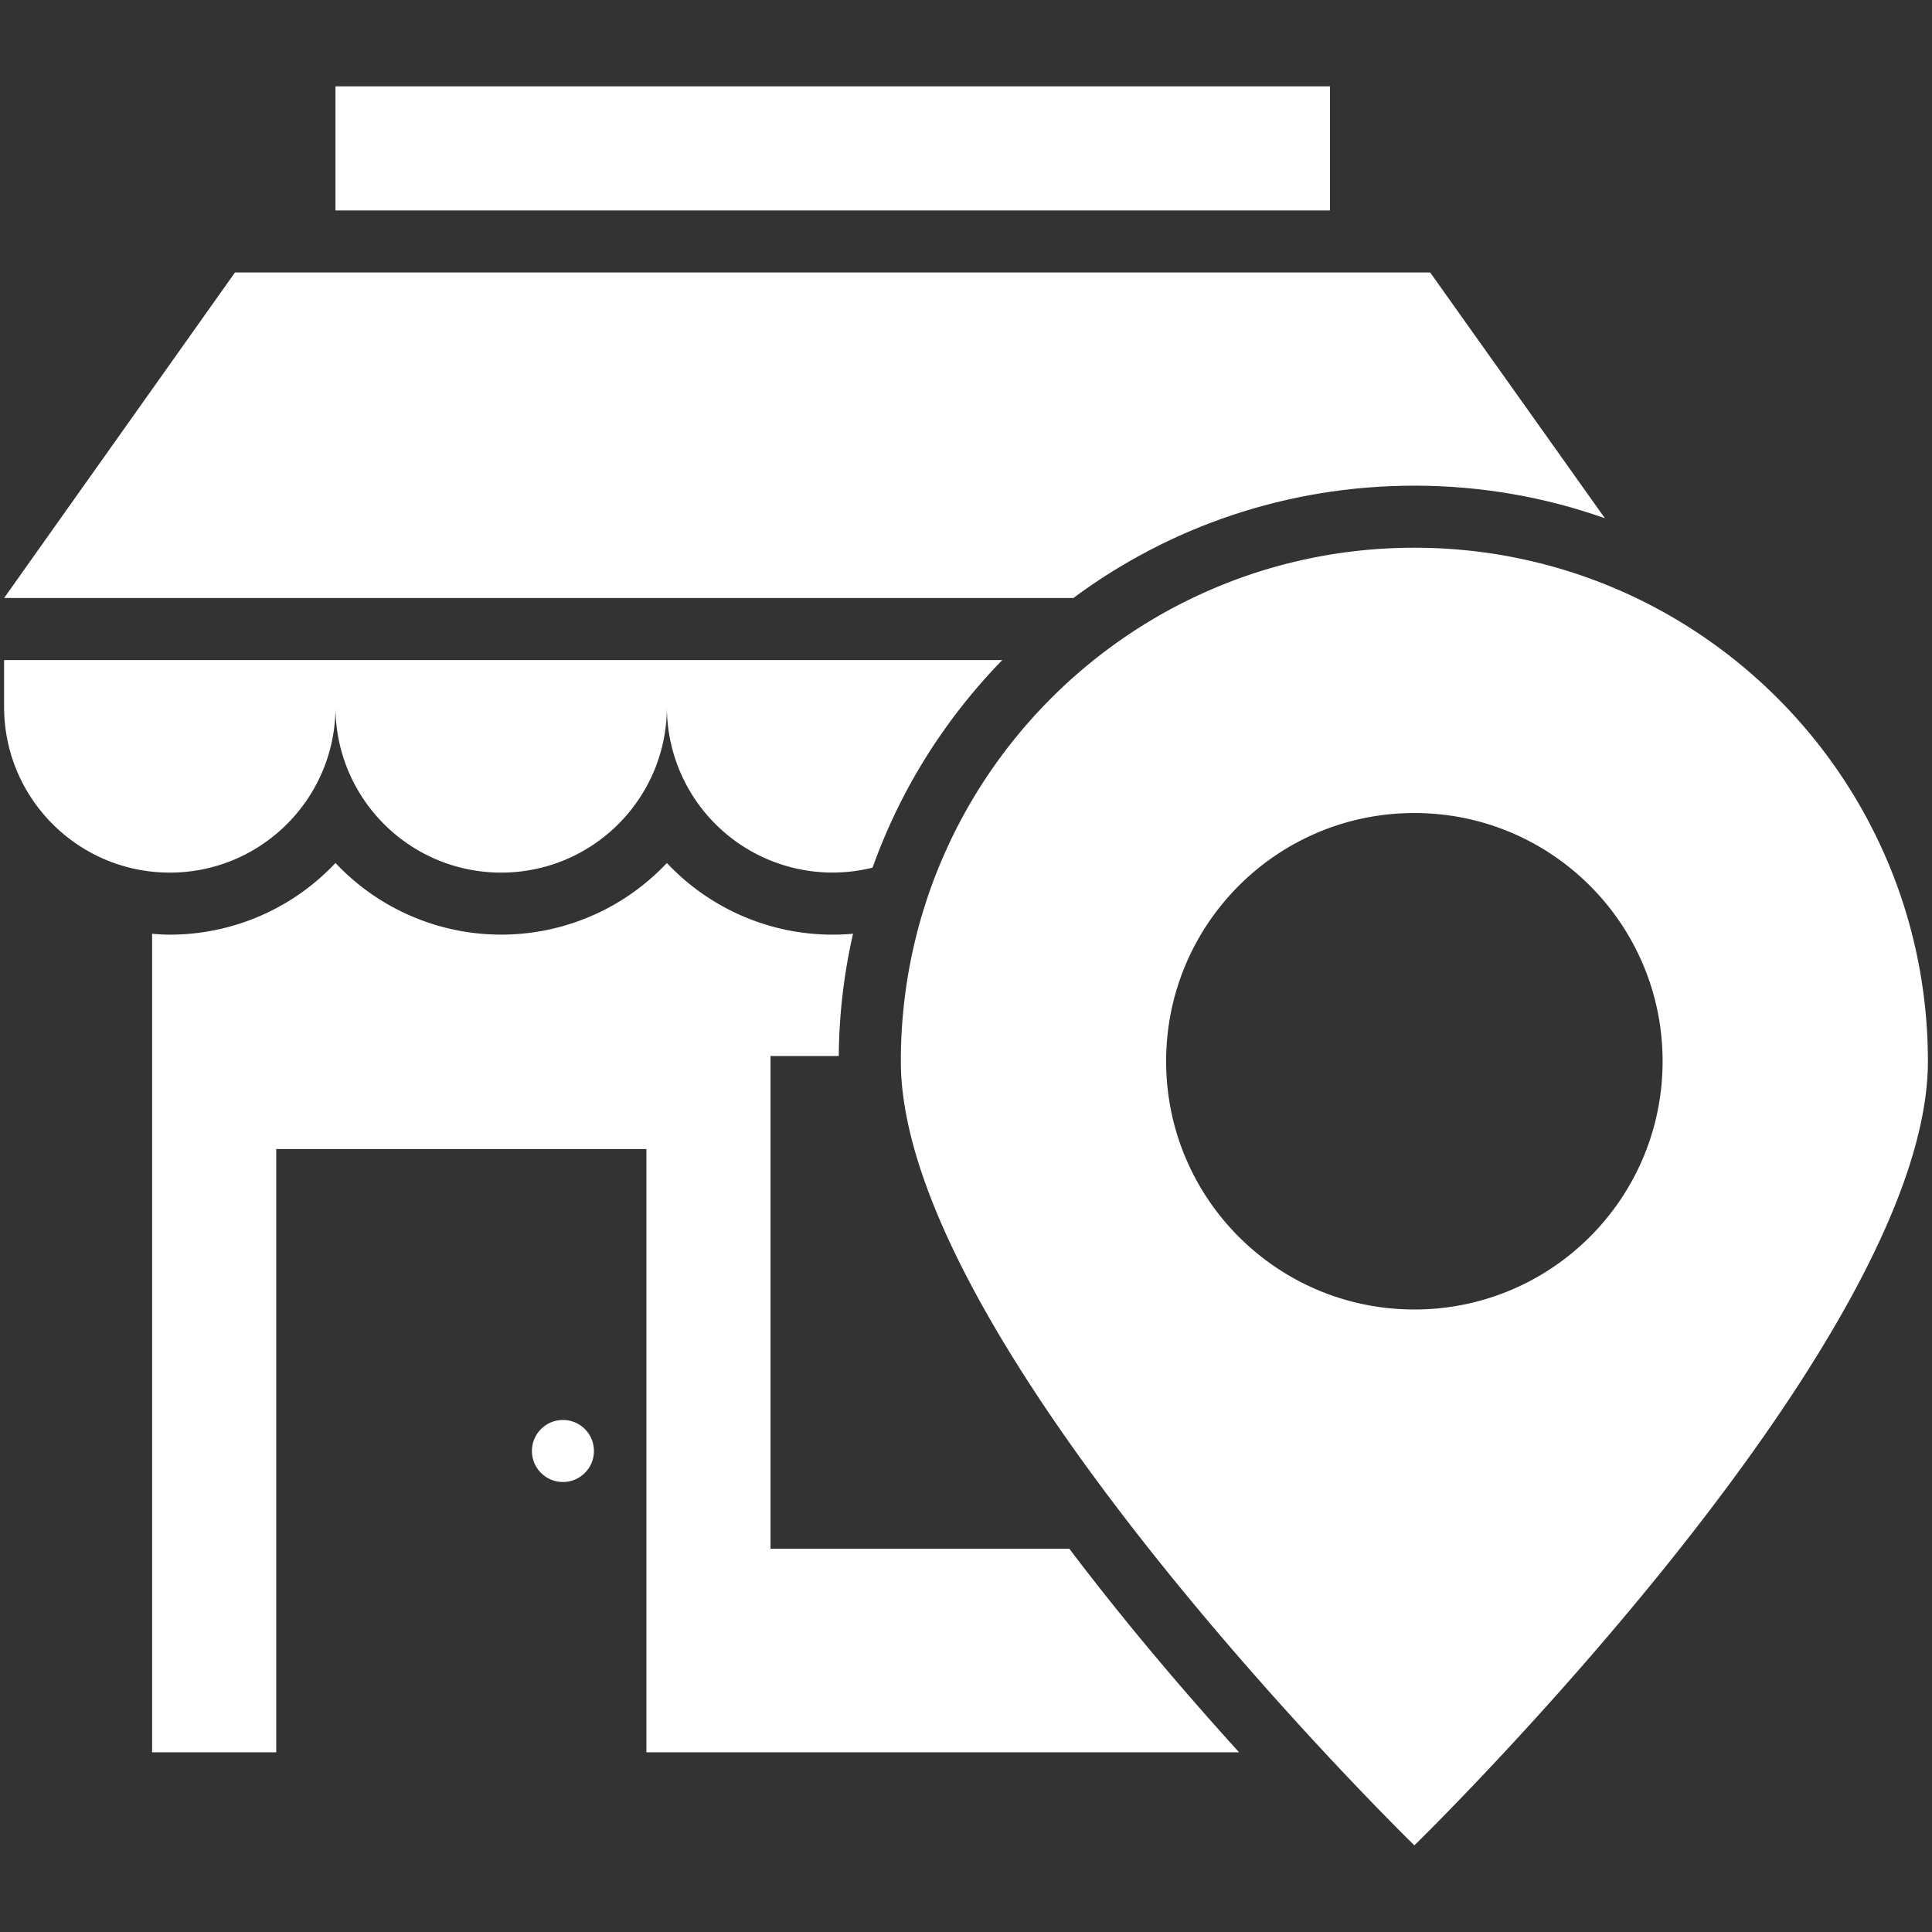
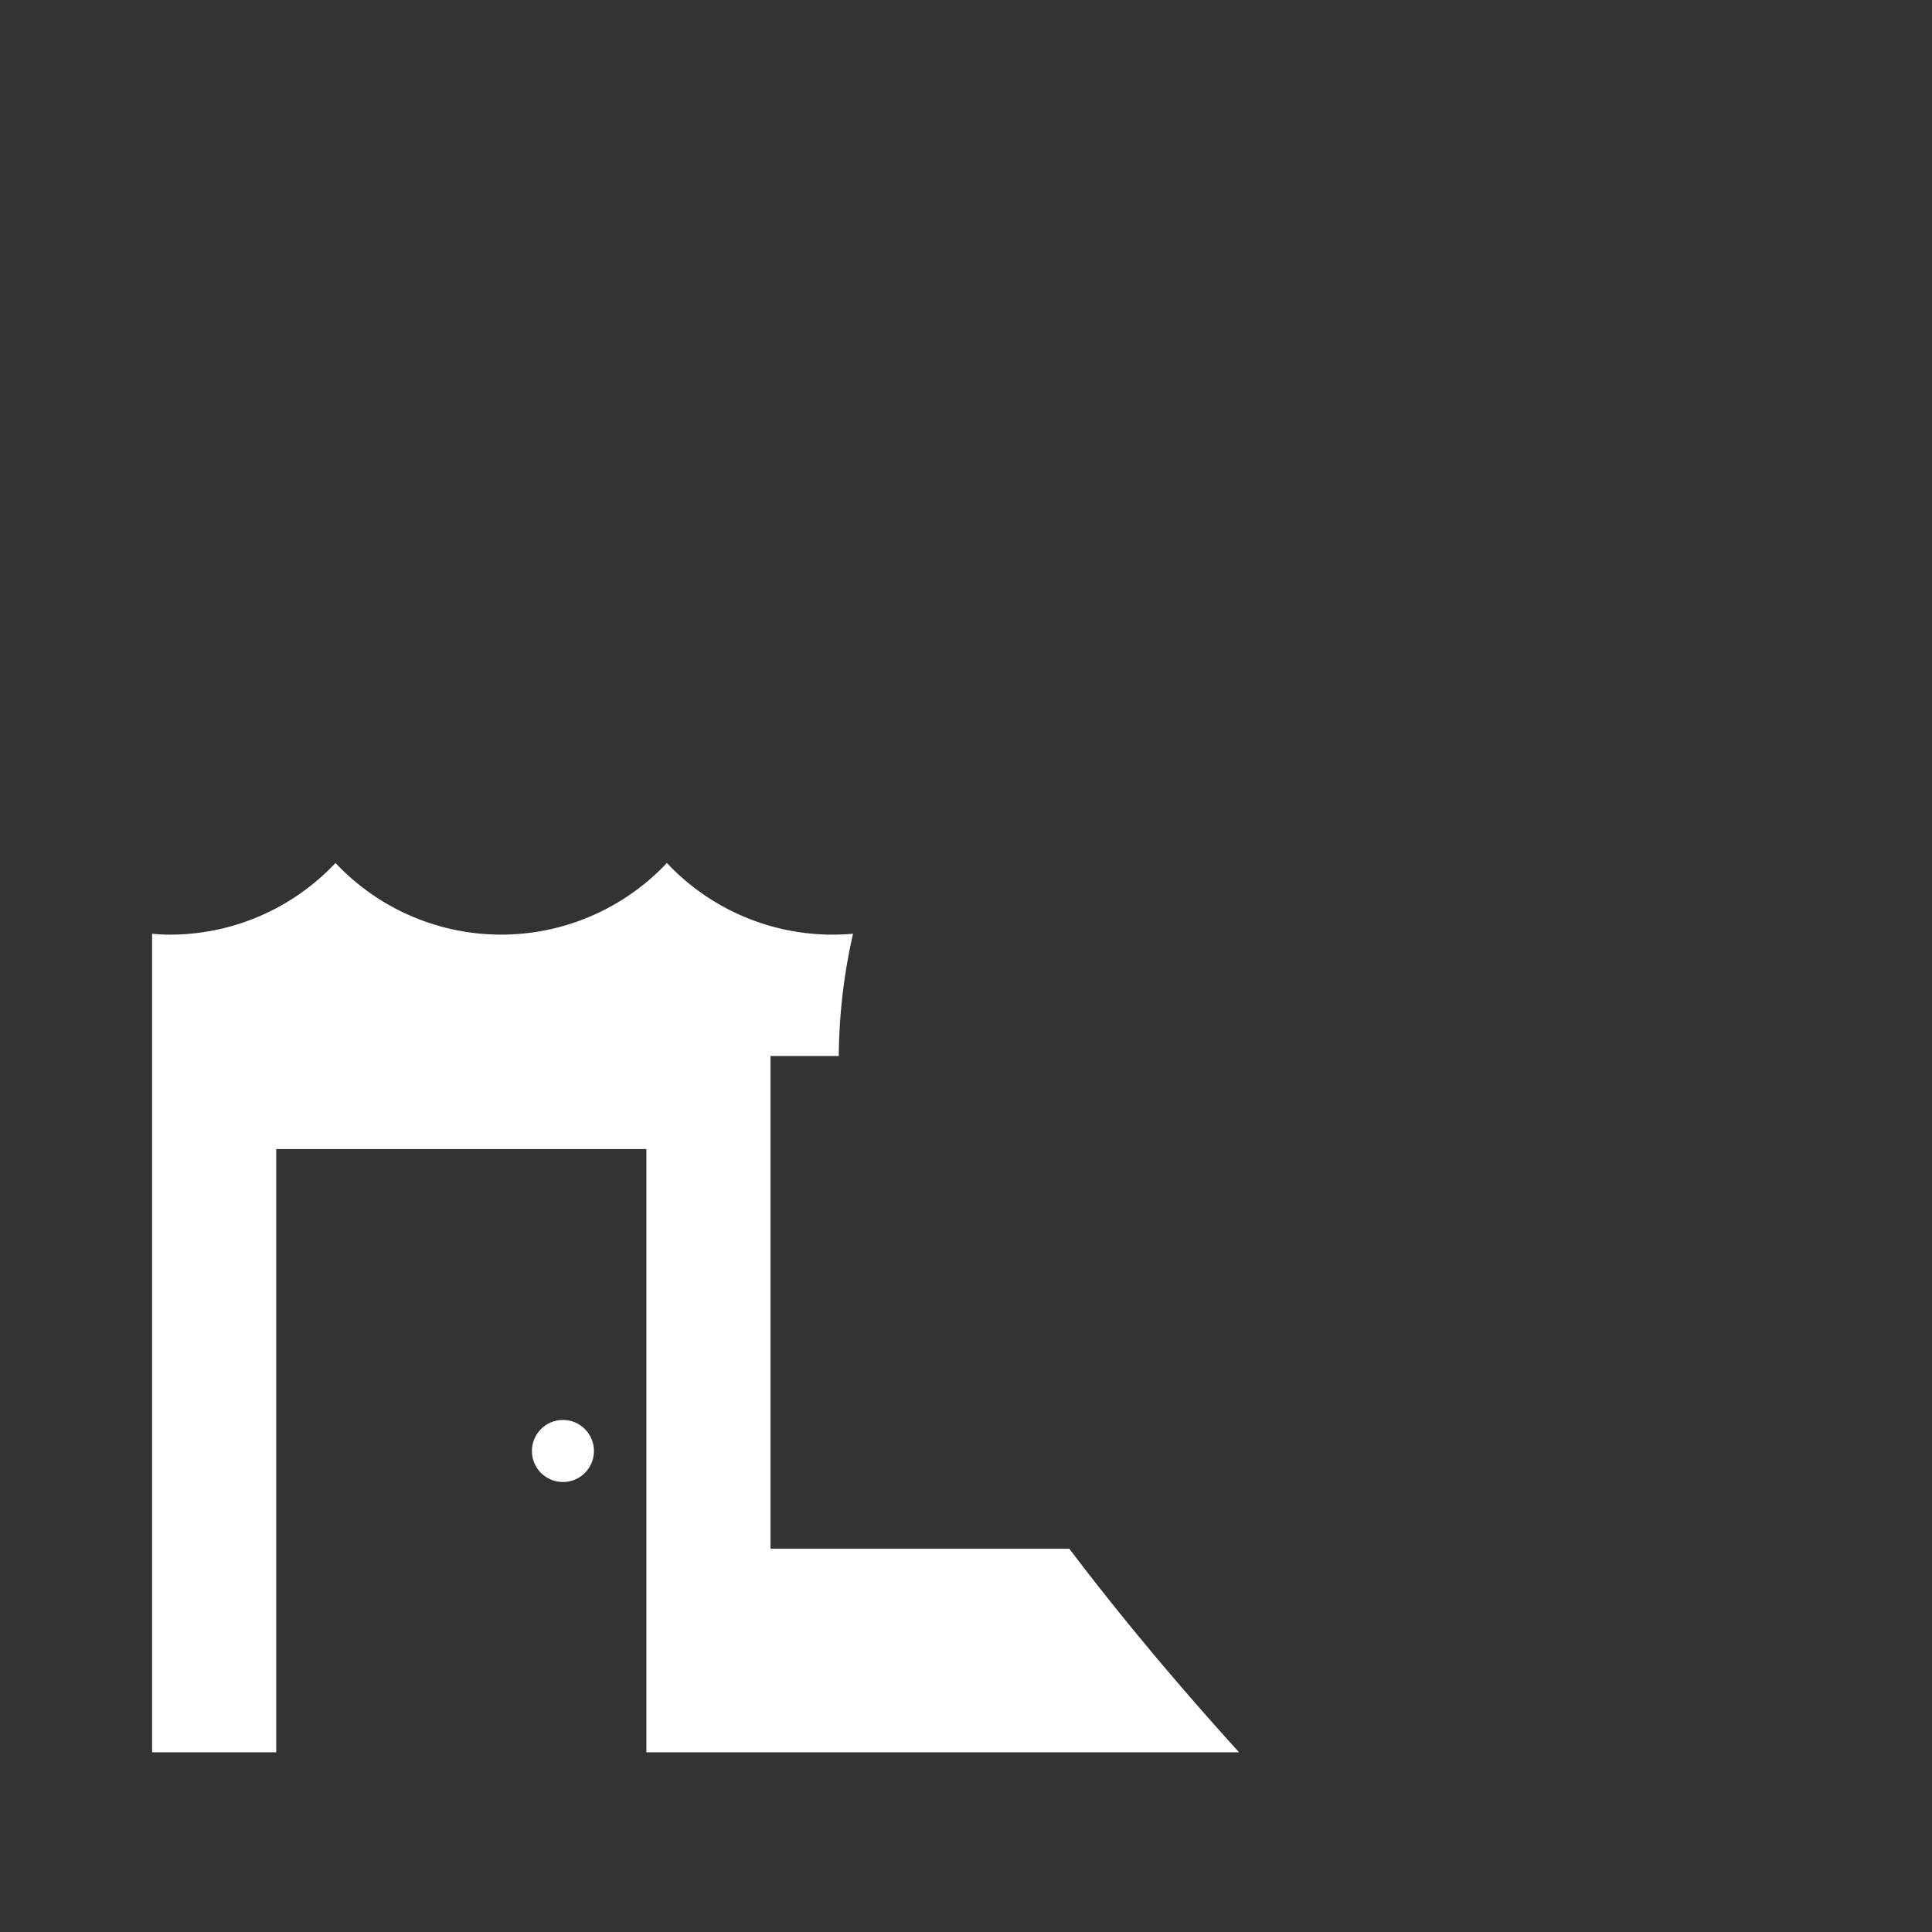
<svg xmlns="http://www.w3.org/2000/svg" version="1.1" width="512" height="512" x="0" y="0" viewBox="0 0 66 66" style="enable-background:new 0 0 512 512" xml:space="preserve" class="">
  <rect x="0" y="0" width="66" height="66" fill="#333333" stroke="none" />
  <g transform="matrix(1.06,0,0,1.06,-1.98,-1.98)">
-     <path d="M47.45 19.52c-9.14 0-16.55 7.41-16.55 16.55s16.55 25.27 16.55 25.27S64 45.21 64 36.07s-7.41-16.55-16.55-16.55zm0 24.55c-4.42 0-8-3.58-8-8s3.58-8 8-8 8 3.58 8 8-3.58 8-8 8zM12.68 24.65c0 2.95 2.39 5.34 5.34 5.34s5.34-2.39 5.34-5.34a5.339 5.339 0 0 0 6.63 5.18c.9-2.53 2.34-4.8 4.18-6.69H2v1.51c0 2.95 2.39 5.34 5.34 5.34s5.34-2.39 5.34-5.34z" fill="#ffffff" data-original="#000000" class="" opacity="1" />
-     <path d="M47.45 17.52c2.15 0 4.22.37 6.14 1.05l-5.63-7.92H9.44L2 21.14h34.46c3.07-2.28 6.87-3.62 10.99-3.62zM12.68 4.65h32.05v4H12.68z" fill="#ffffff" data-original="#000000" class="" opacity="1" />
    <circle cx="20.01" cy="48.63" r="1" fill="#ffffff" data-original="#000000" class="" opacity="1" />
    <path d="M26.7 51.78V35.9h2.2c.01-1.35.17-2.67.46-3.94a7.33 7.33 0 0 1-6-2.28 7.33 7.33 0 0 1-10.68 0 7.33 7.33 0 0 1-5.34 2.31c-.19 0-.38-.01-.57-.03v26.38h4V38.9H22.7v19.44h19.1c-1.66-1.83-3.61-4.1-5.47-6.56z" fill="#ffffff" data-original="#000000" class="" opacity="1" />
  </g>
</svg>